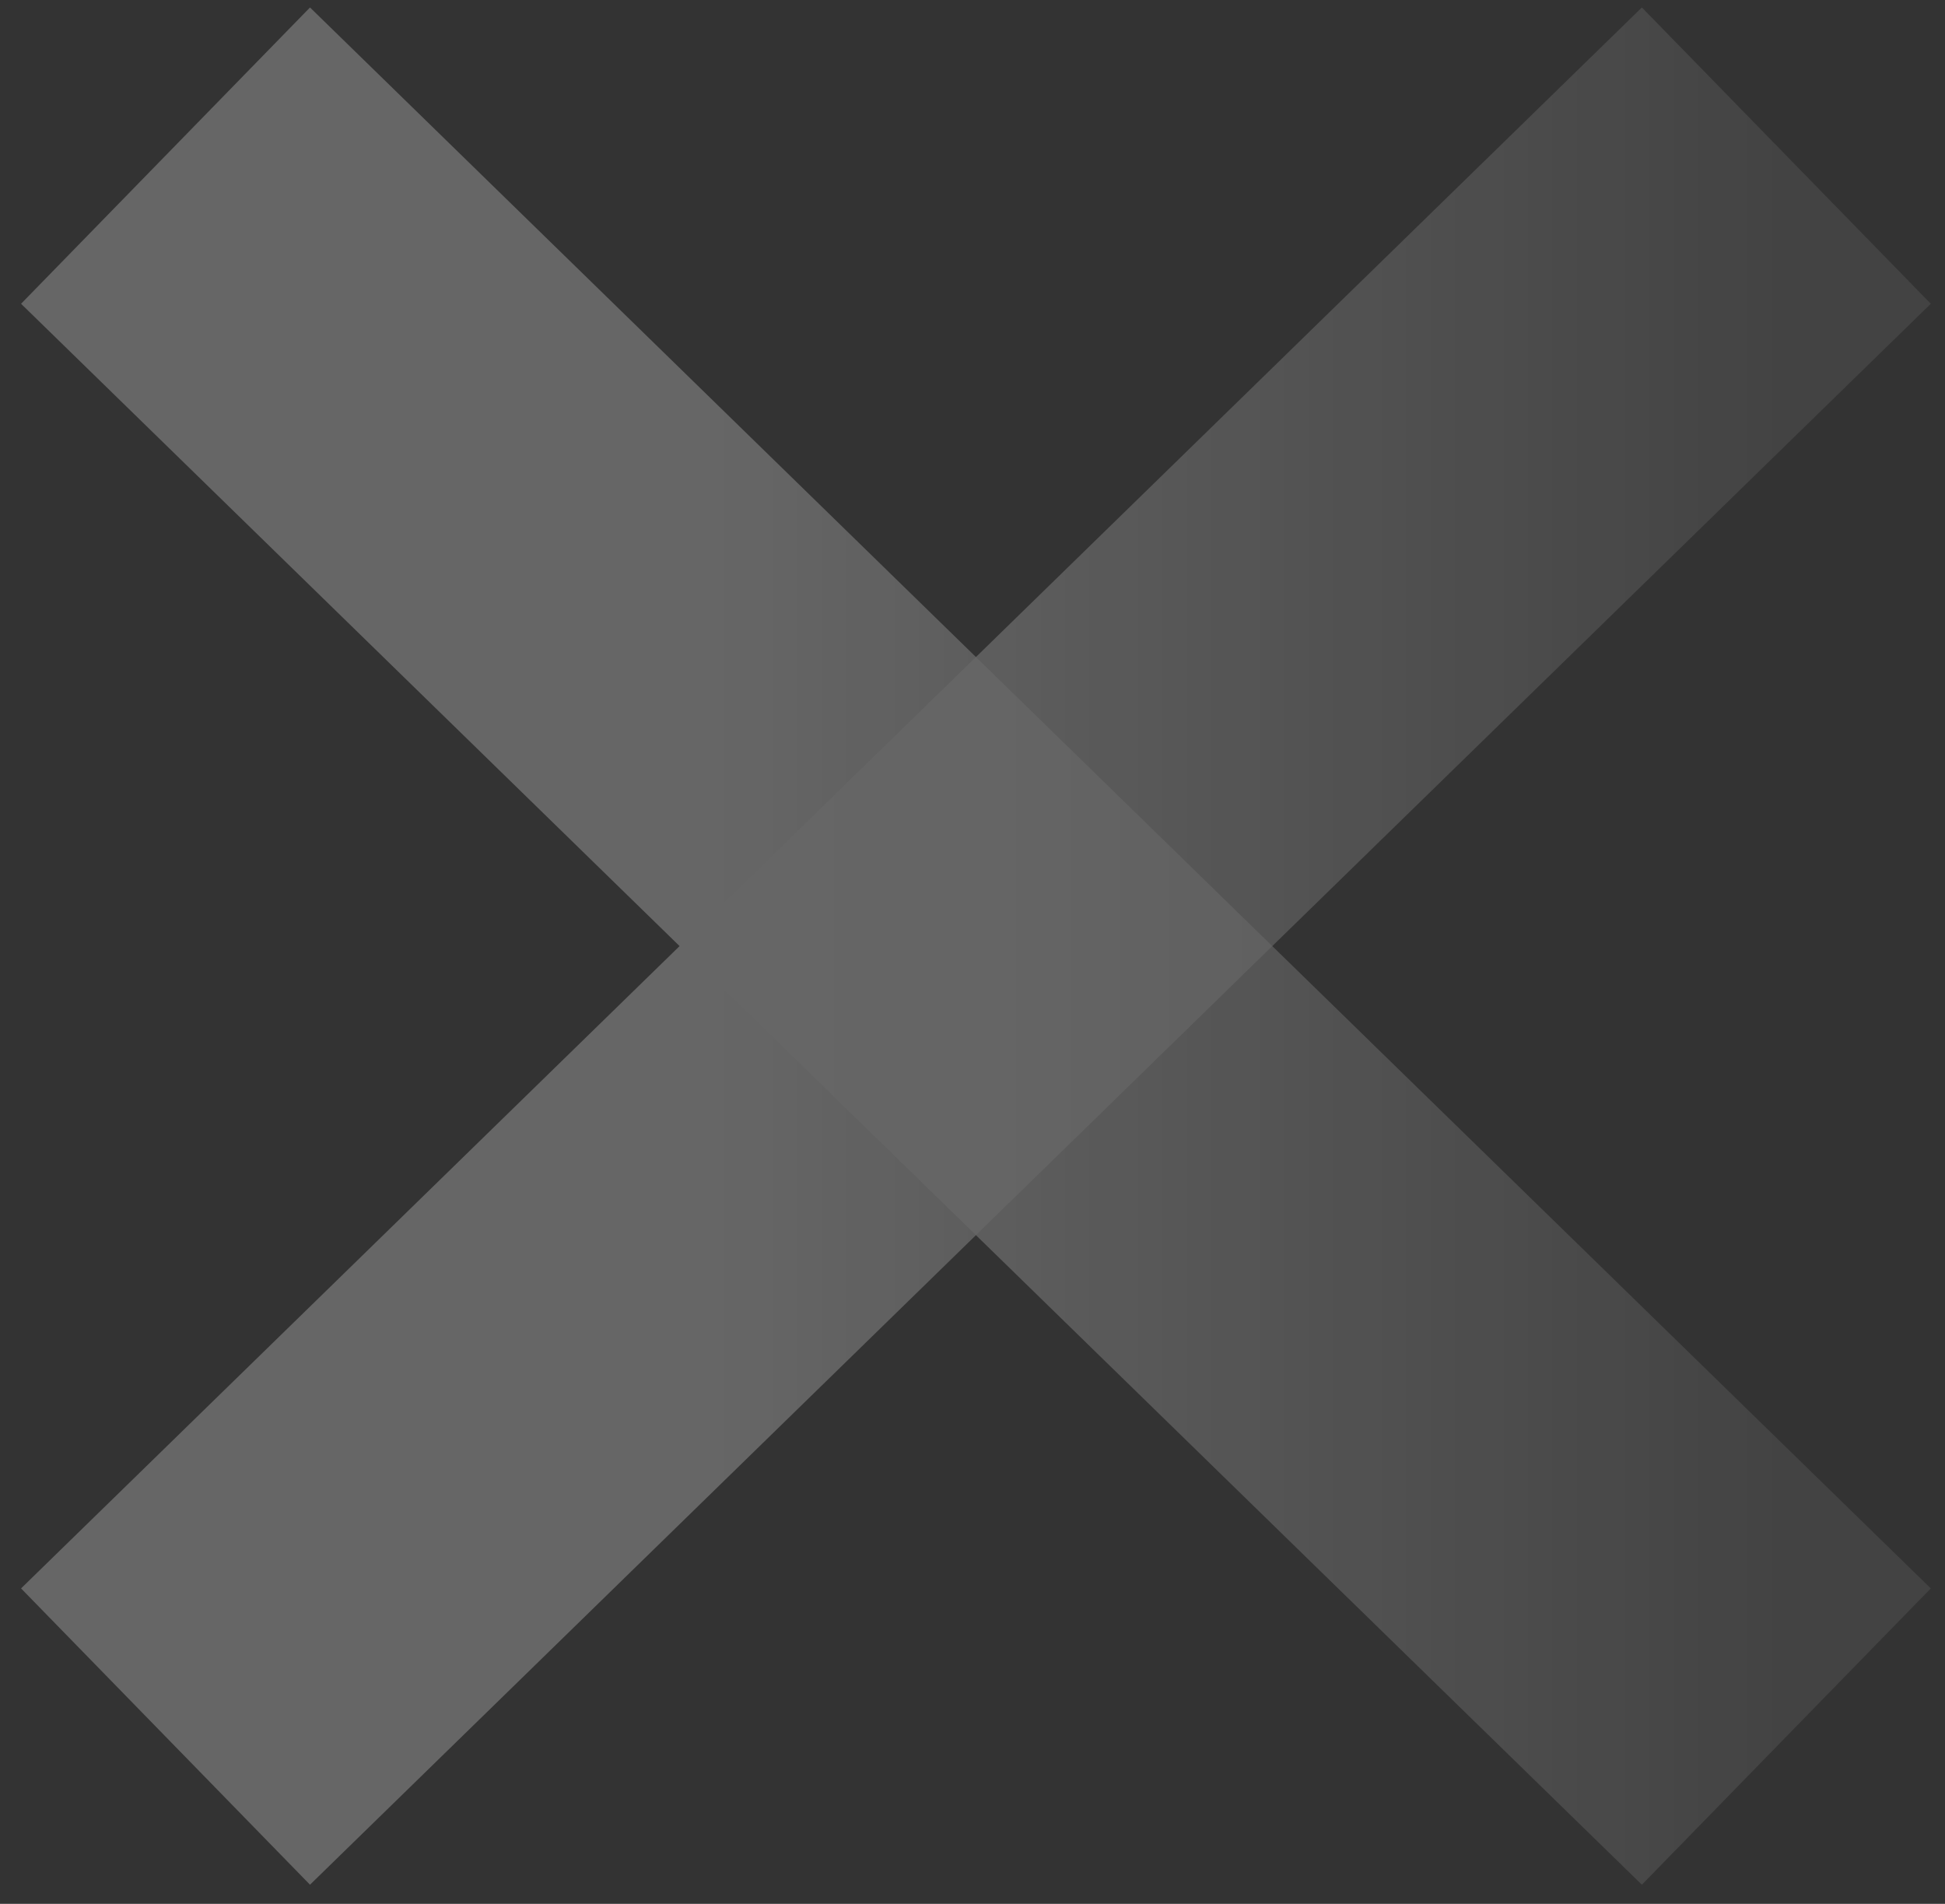
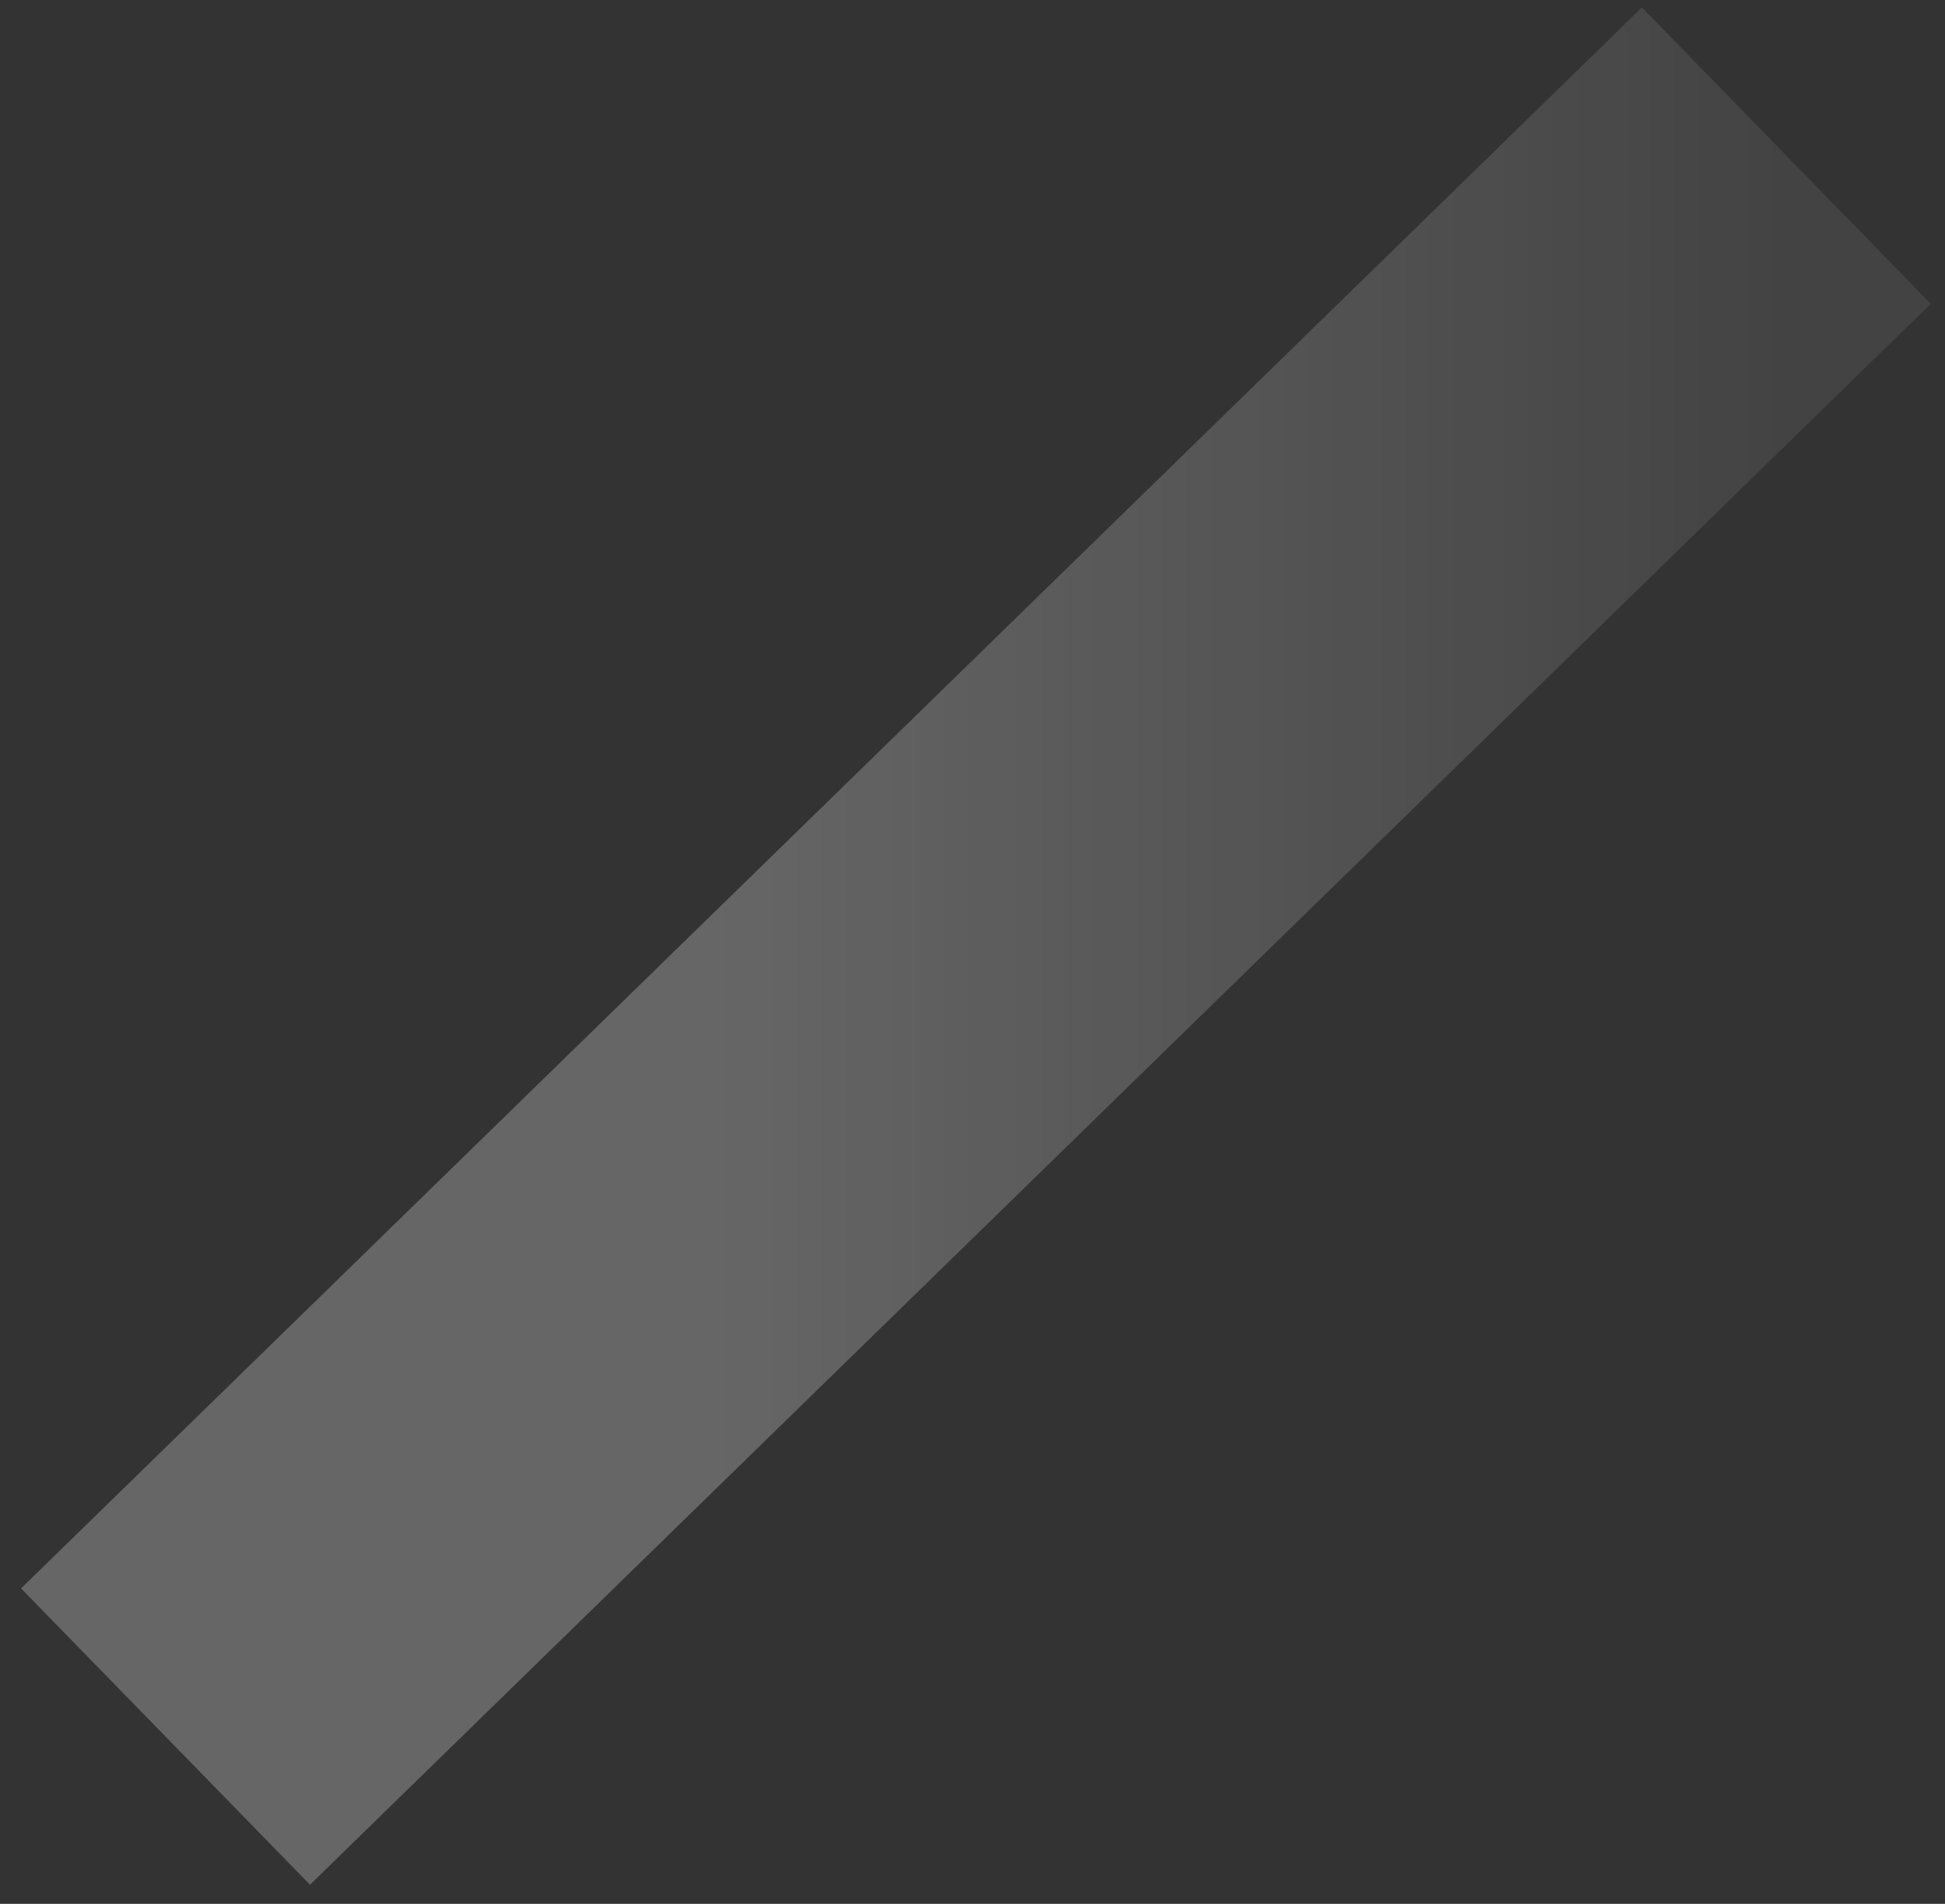
<svg xmlns="http://www.w3.org/2000/svg" width="47" height="46" viewBox="0 0 47 46" fill="none">
  <rect x="0" y="0" width="47" height="46" fill="#333333" stroke="none" />
  <g opacity="0.25">
-     <path d="M4 3.76L43.166 41.958" stroke="url(#paint0_linear_1347_5021)" stroke-width="10" stroke-miterlimit="10" />
    <path d="M43.166 3.76L4 41.958" stroke="url(#paint1_linear_1347_5021)" stroke-width="10" stroke-miterlimit="10" />
  </g>
  <defs>
    <linearGradient id="paint0_linear_1347_5021" x1="4" y1="22.859" x2="43.166" y2="22.859" gradientUnits="userSpaceOnUse">
      <stop offset="0.339" stop-color="white" />
      <stop offset="1" stop-color="white" stop-opacity="0.31" />
    </linearGradient>
    <linearGradient id="paint1_linear_1347_5021" x1="4" y1="22.859" x2="43.166" y2="22.859" gradientUnits="userSpaceOnUse">
      <stop offset="0.339" stop-color="white" />
      <stop offset="1" stop-color="white" stop-opacity="0.31" />
    </linearGradient>
  </defs>
</svg>